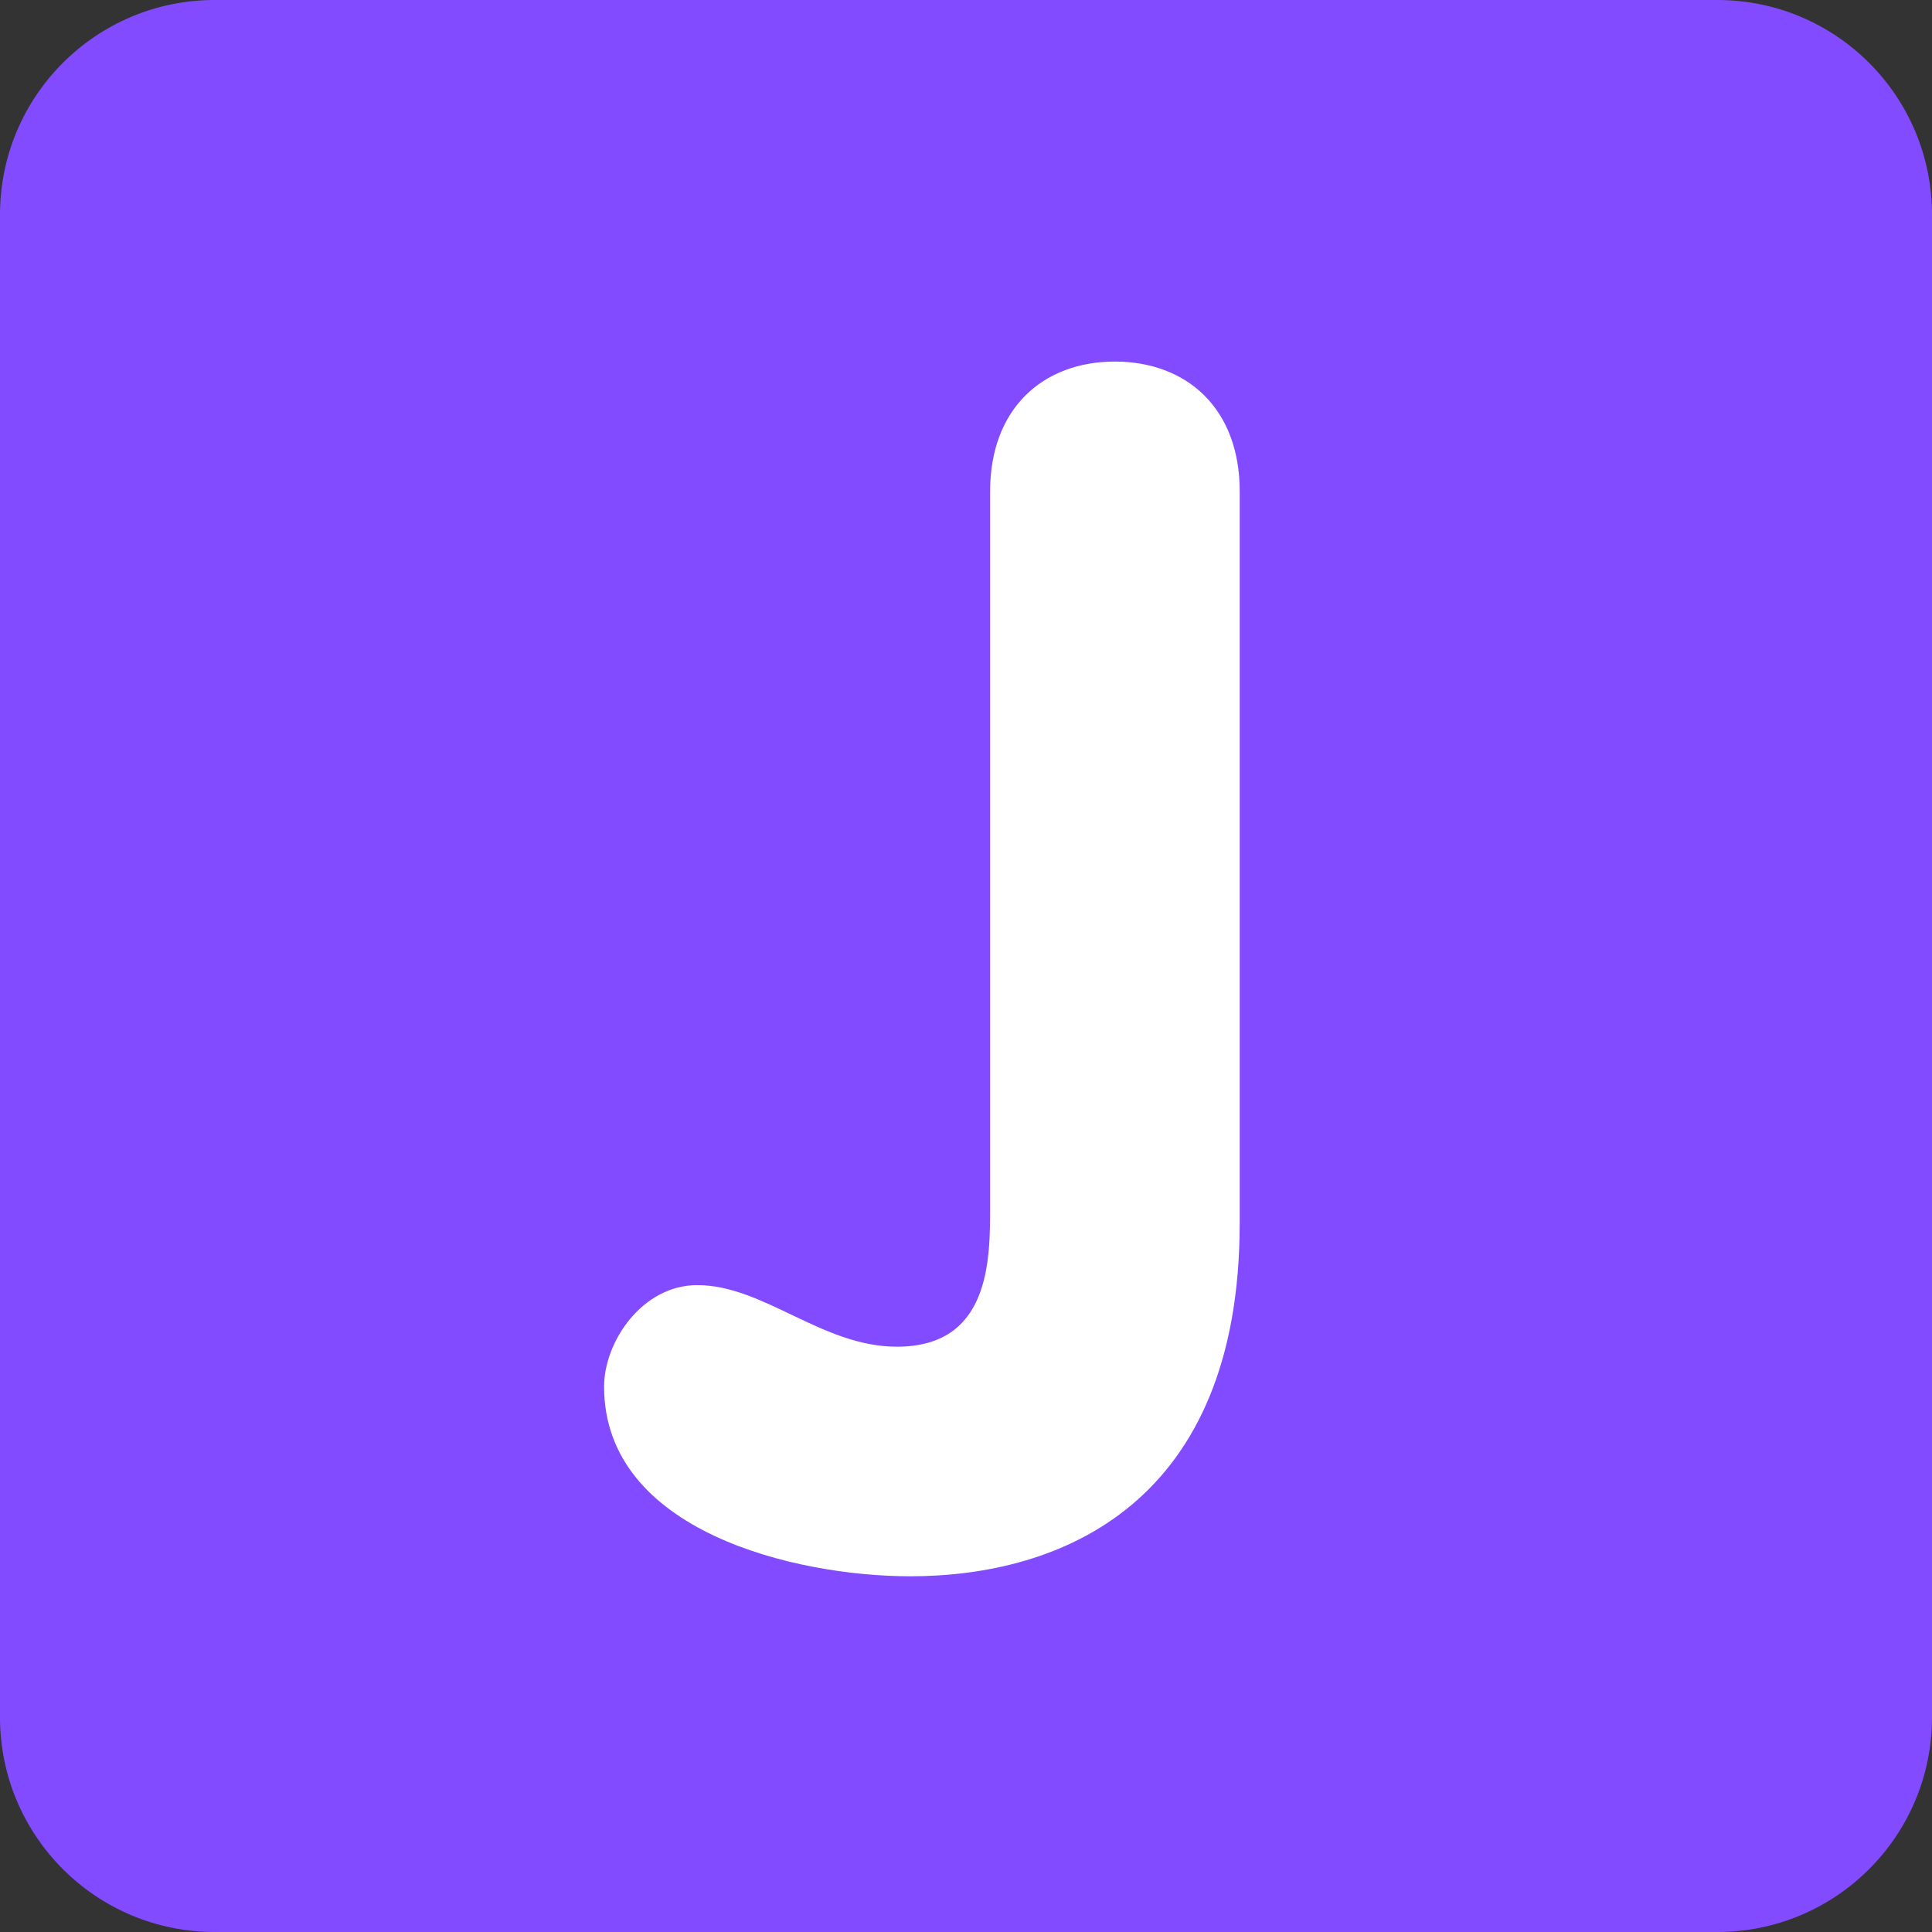
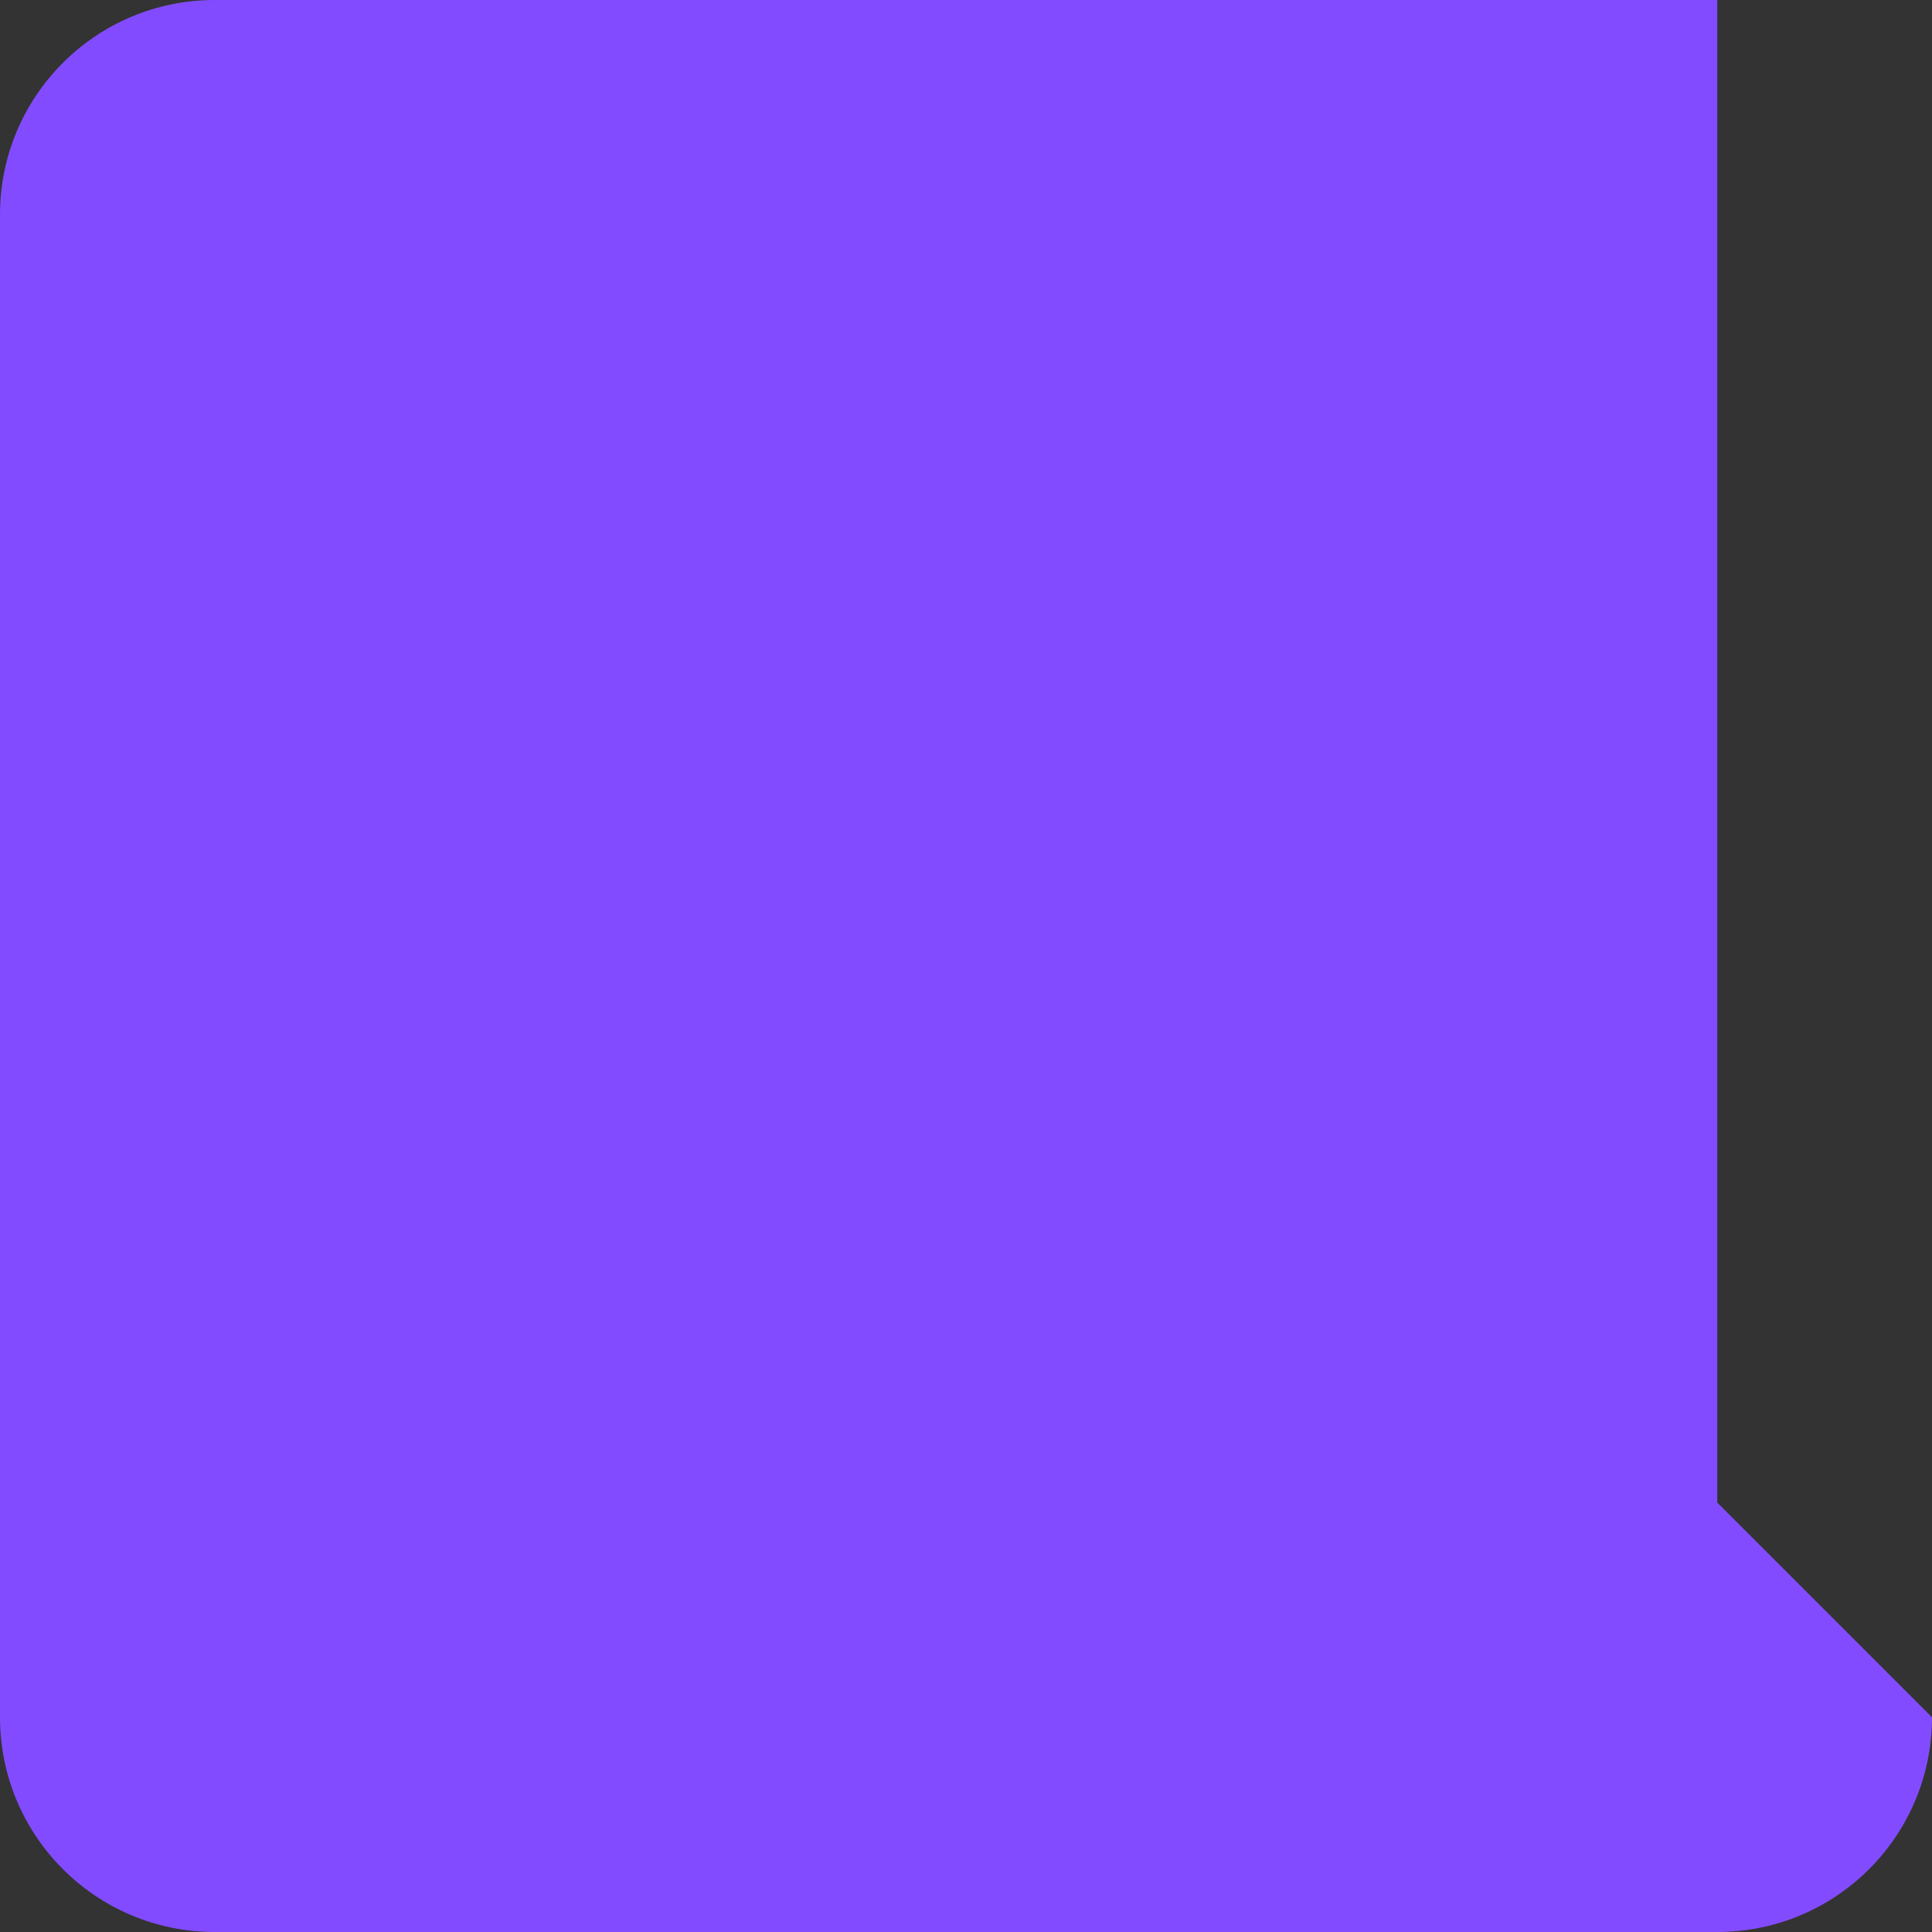
<svg xmlns="http://www.w3.org/2000/svg" viewBox="0 0 512 512" enable-background="new 0 0 512 512" width="200px" height="200px">
  <rect x="0" y="0" width="512" height="512" fill="#333333" stroke="none" />
-   <path fill="#834bff" d="M512 455.1c0 31.43-25.47 56.9-56.9 56.9H56.9C25.46 512 0 486.53 0 455.1V56.9C0 25.46 25.47 0 56.9 0h398.2C486.54 0 512 25.47 512 56.9v398.2z" />
-   <path fill="#fff" d="M328.53 324.25c0 74.1-47.18 93.48-87.3 93.48-30.44 0-81.14-11.9-81.14-50.26 0-11.92 10.13-26.9 24.68-26.9 17.63 0 33.06 16.32 52.92 16.32 24.7 0 24.7-22.95 24.7-37.07v-189.6c0-22.06 14.1-34.4 33.05-34.4 18.98 0 33.1 12.34 33.1 34.4v194.02z" />
+   <path fill="#834bff" d="M512 455.1c0 31.43-25.47 56.9-56.9 56.9H56.9C25.46 512 0 486.53 0 455.1V56.9C0 25.46 25.47 0 56.9 0h398.2v398.2z" />
</svg>